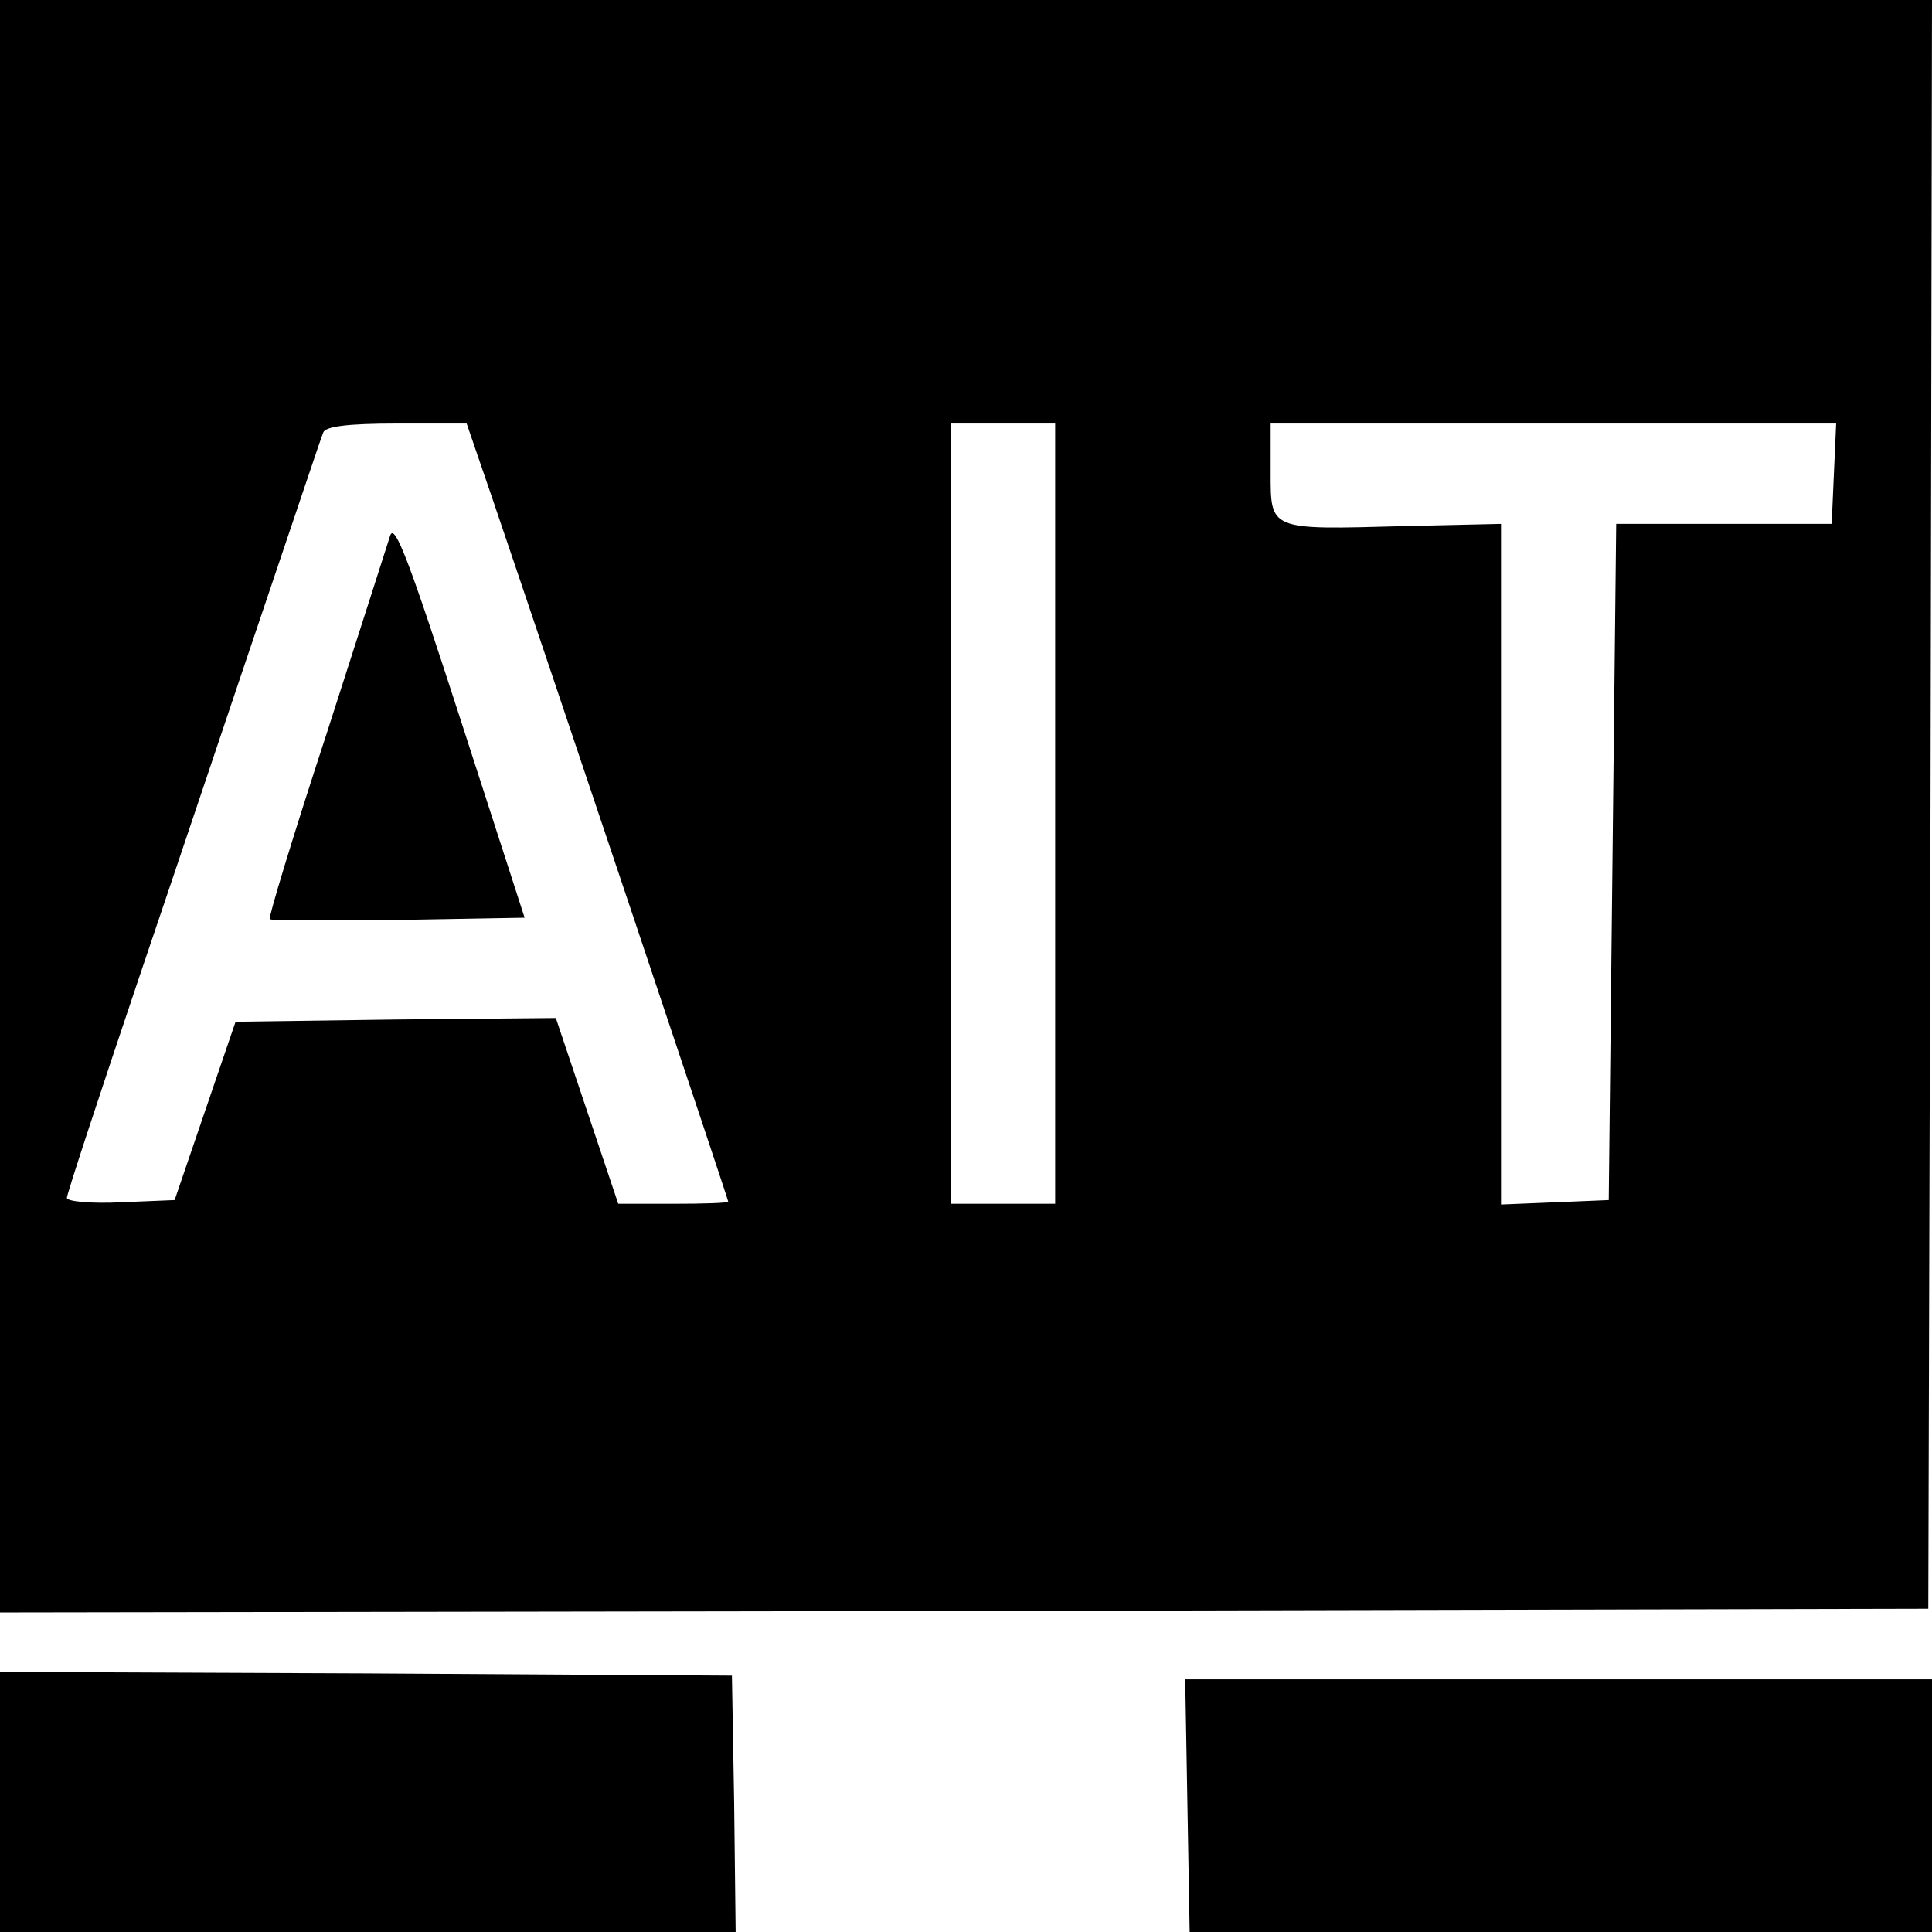
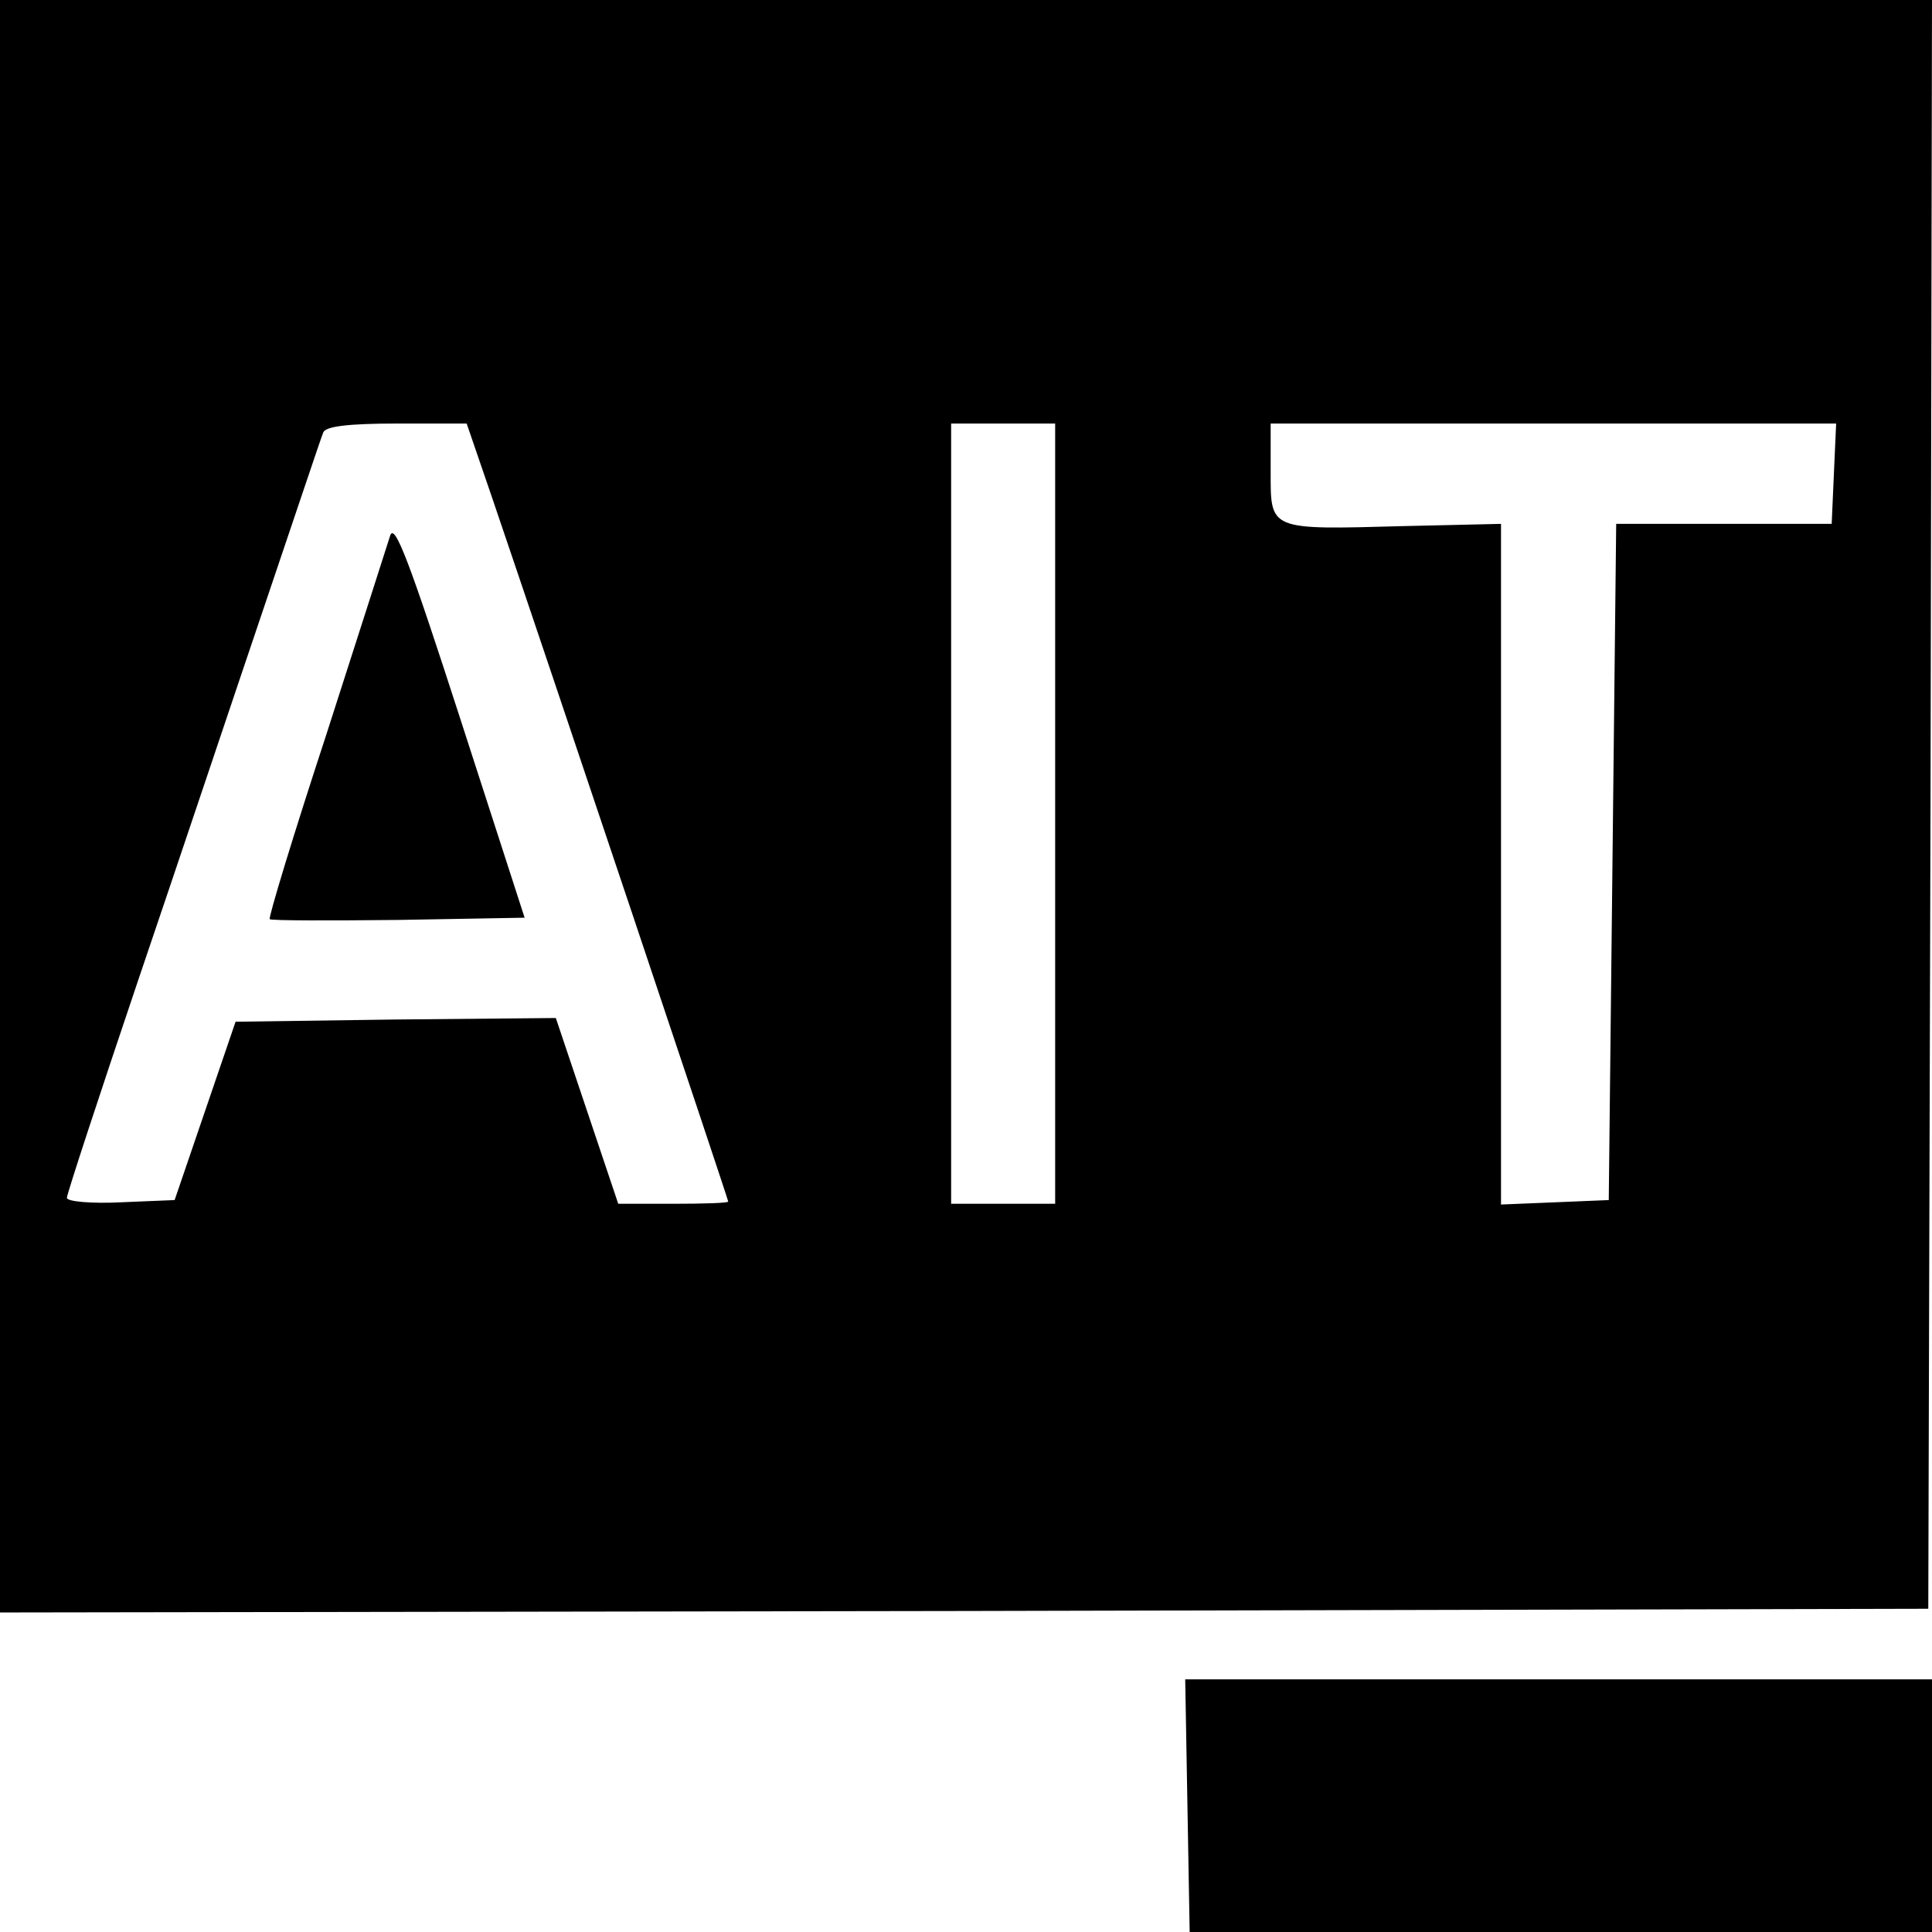
<svg xmlns="http://www.w3.org/2000/svg" version="1.0" width="260pt" height="260pt" viewBox="0 0 260 260" preserveAspectRatio="xMidYMid meet">
  <g transform="translate(0,260) scale(0.1,-0.1)" fill="#000000" stroke="none">
    <path d="M0 1515 l0 -1085 1298 2 1297 3 3 1083 2 1082 -1300 0 -1300 0 0 -1085z m663 413 c78 -229 317 -942 317 -945 0 -2 -33 -3 -74 -3 l-74 0 -42 125 -42 125 -215 -2 -216 -3 -41 -120 -41 -120 -72 -3 c-40 -2 -73 1 -73 6 0 5 43 136 96 293 53 156 129 383 170 504 41 121 76 226 79 233 3 8 32 12 99 12 l94 0 35 -102z m757 -423 l0 -525 -70 0 -70 0 0 525 0 525 70 0 70 0 0 -525z m1048 458 l-3 -68 -145 0 -145 0 -5 -455 -5 -455 -72 -3 -73 -3 0 458 0 458 -131 -3 c-182 -5 -179 -6 -179 73 l0 65 380 0 381 0 -3 -67z" />
-     <path d="M525 1879 c-4 -13 -43 -134 -86 -268 -44 -134 -78 -246 -76 -248 3 -2 80 -2 174 -1 l169 3 -87 269 c-67 207 -88 264 -94 245z" />
-     <path d="M0 175 l0 -175 495 0 495 0 -2 173 -3 172 -492 3 -493 2 0 -175z" />
+     <path d="M525 1879 c-4 -13 -43 -134 -86 -268 -44 -134 -78 -246 -76 -248 3 -2 80 -2 174 -1 l169 3 -87 269 c-67 207 -88 264 -94 245" />
    <path d="M1598 170 l3 -170 499 0 500 0 0 170 0 170 -502 0 -503 0 3 -170z" />
  </g>
</svg>